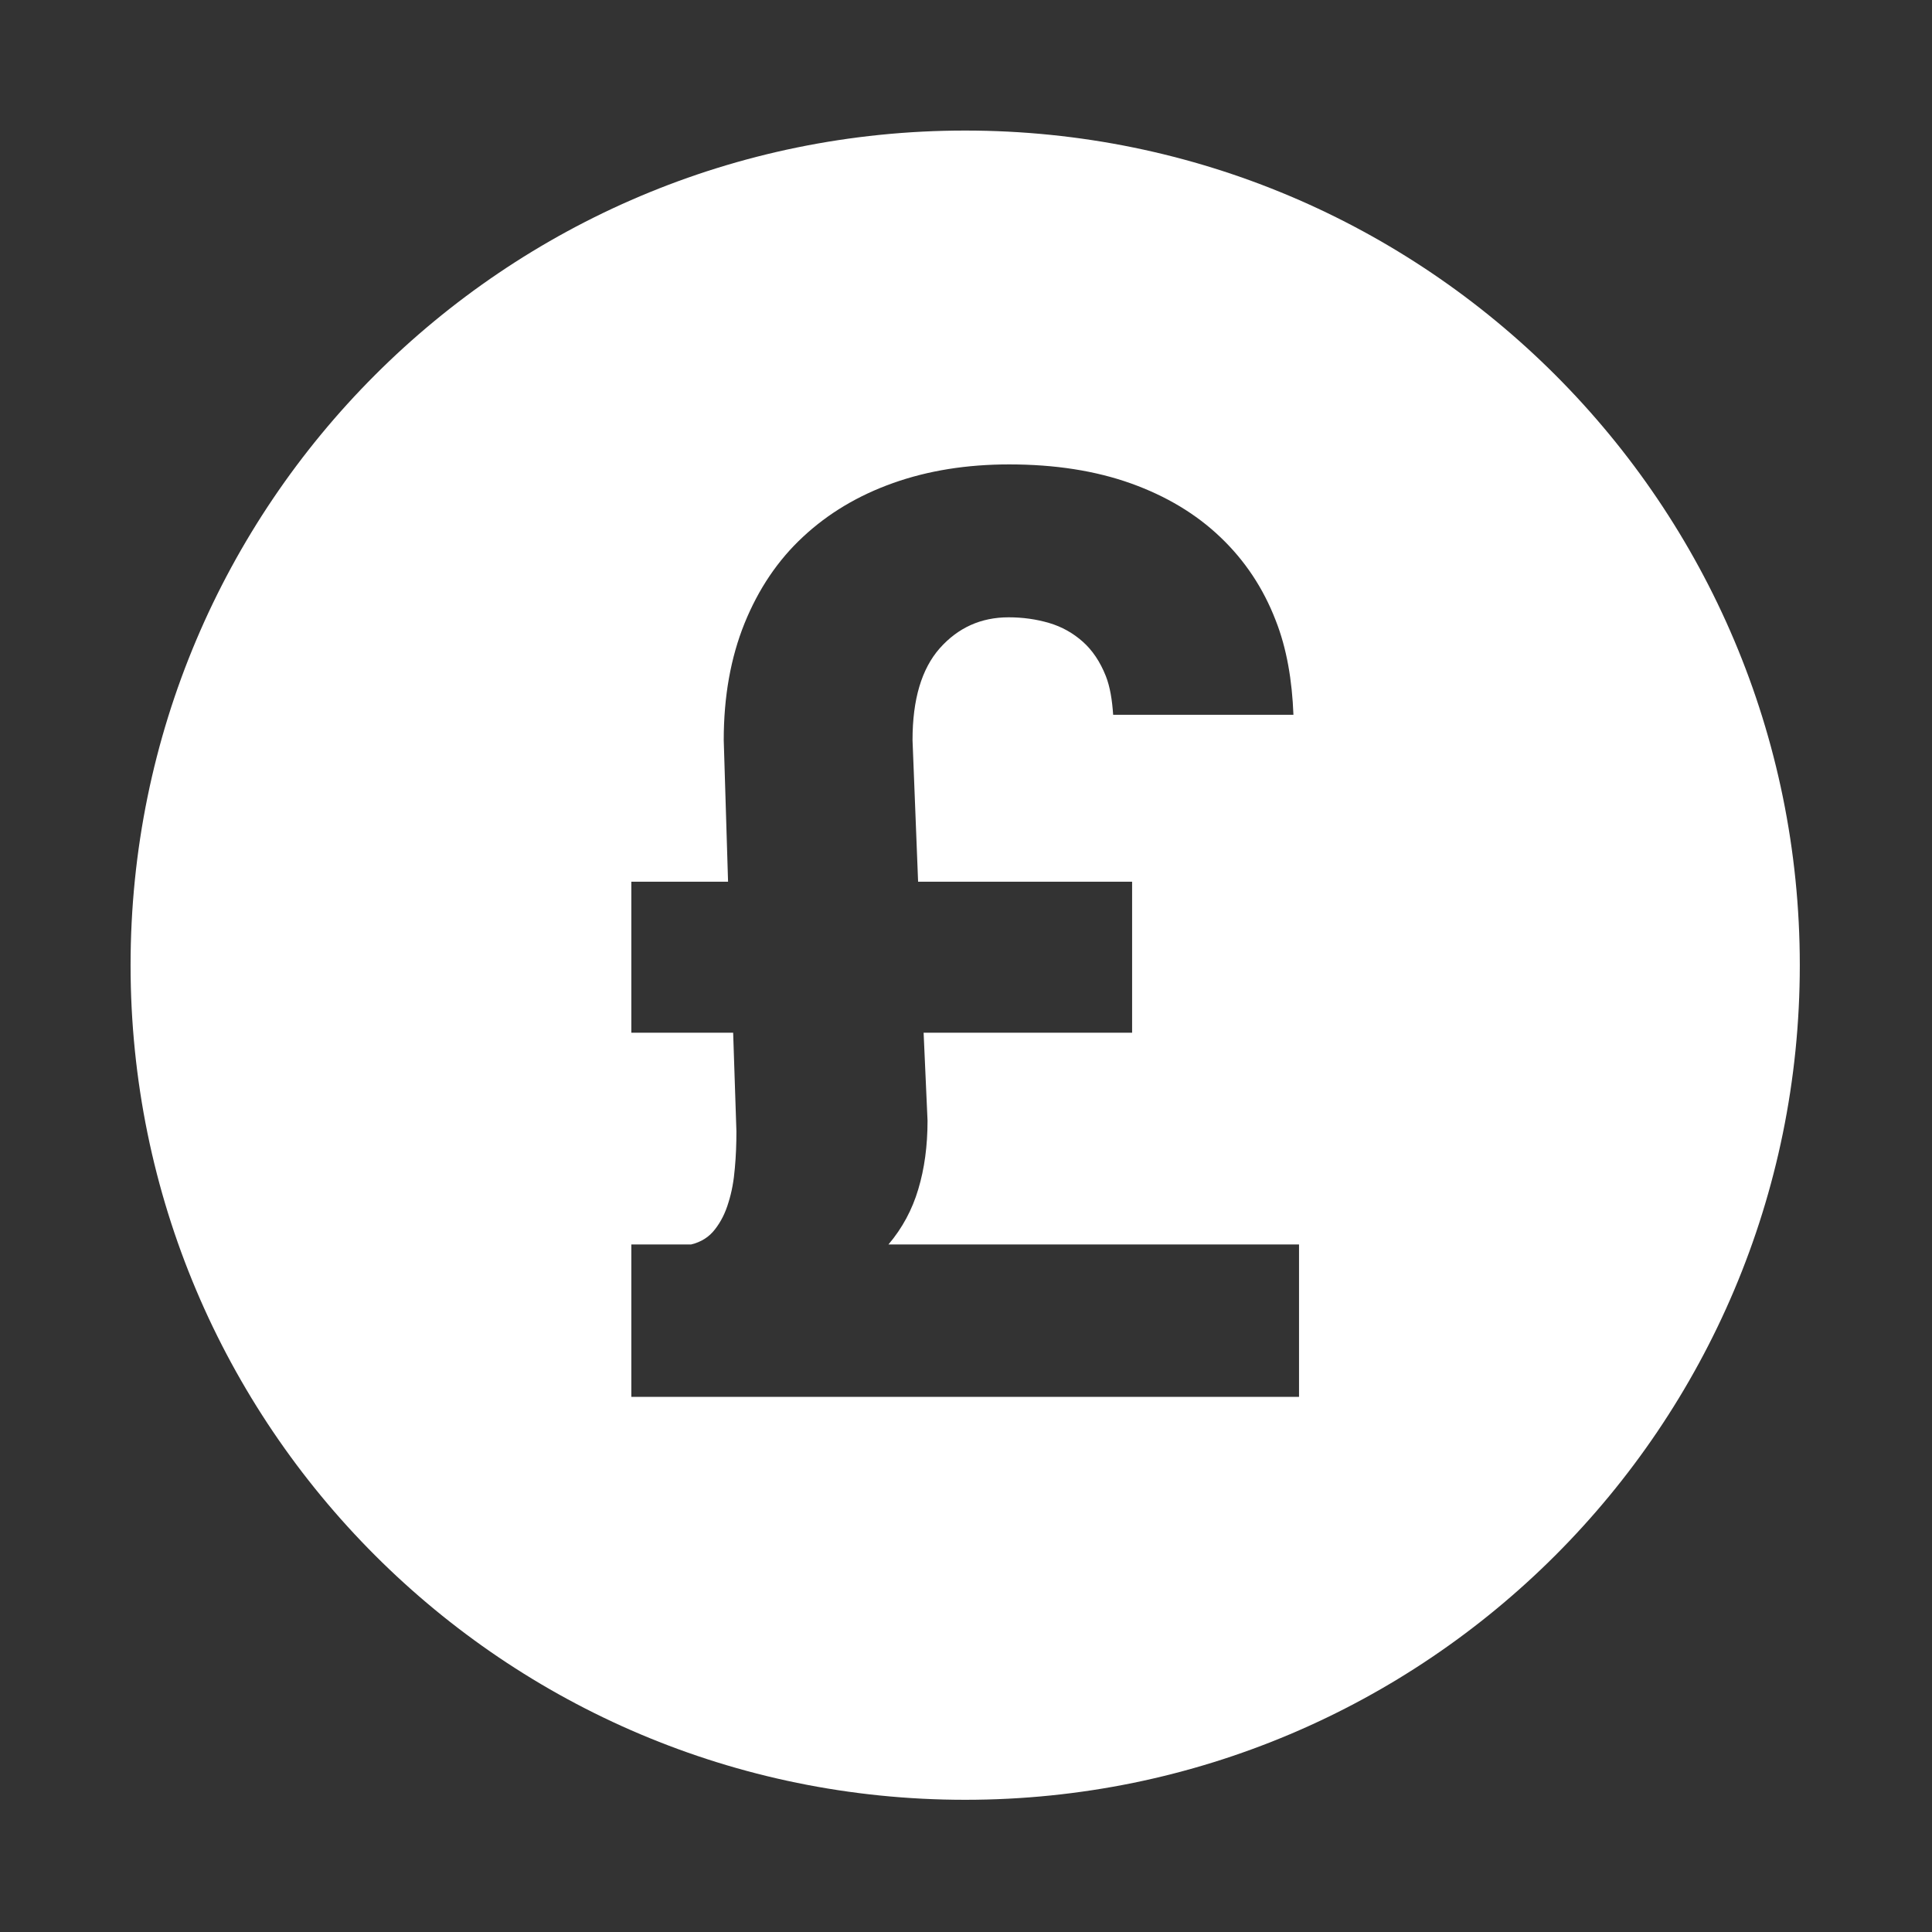
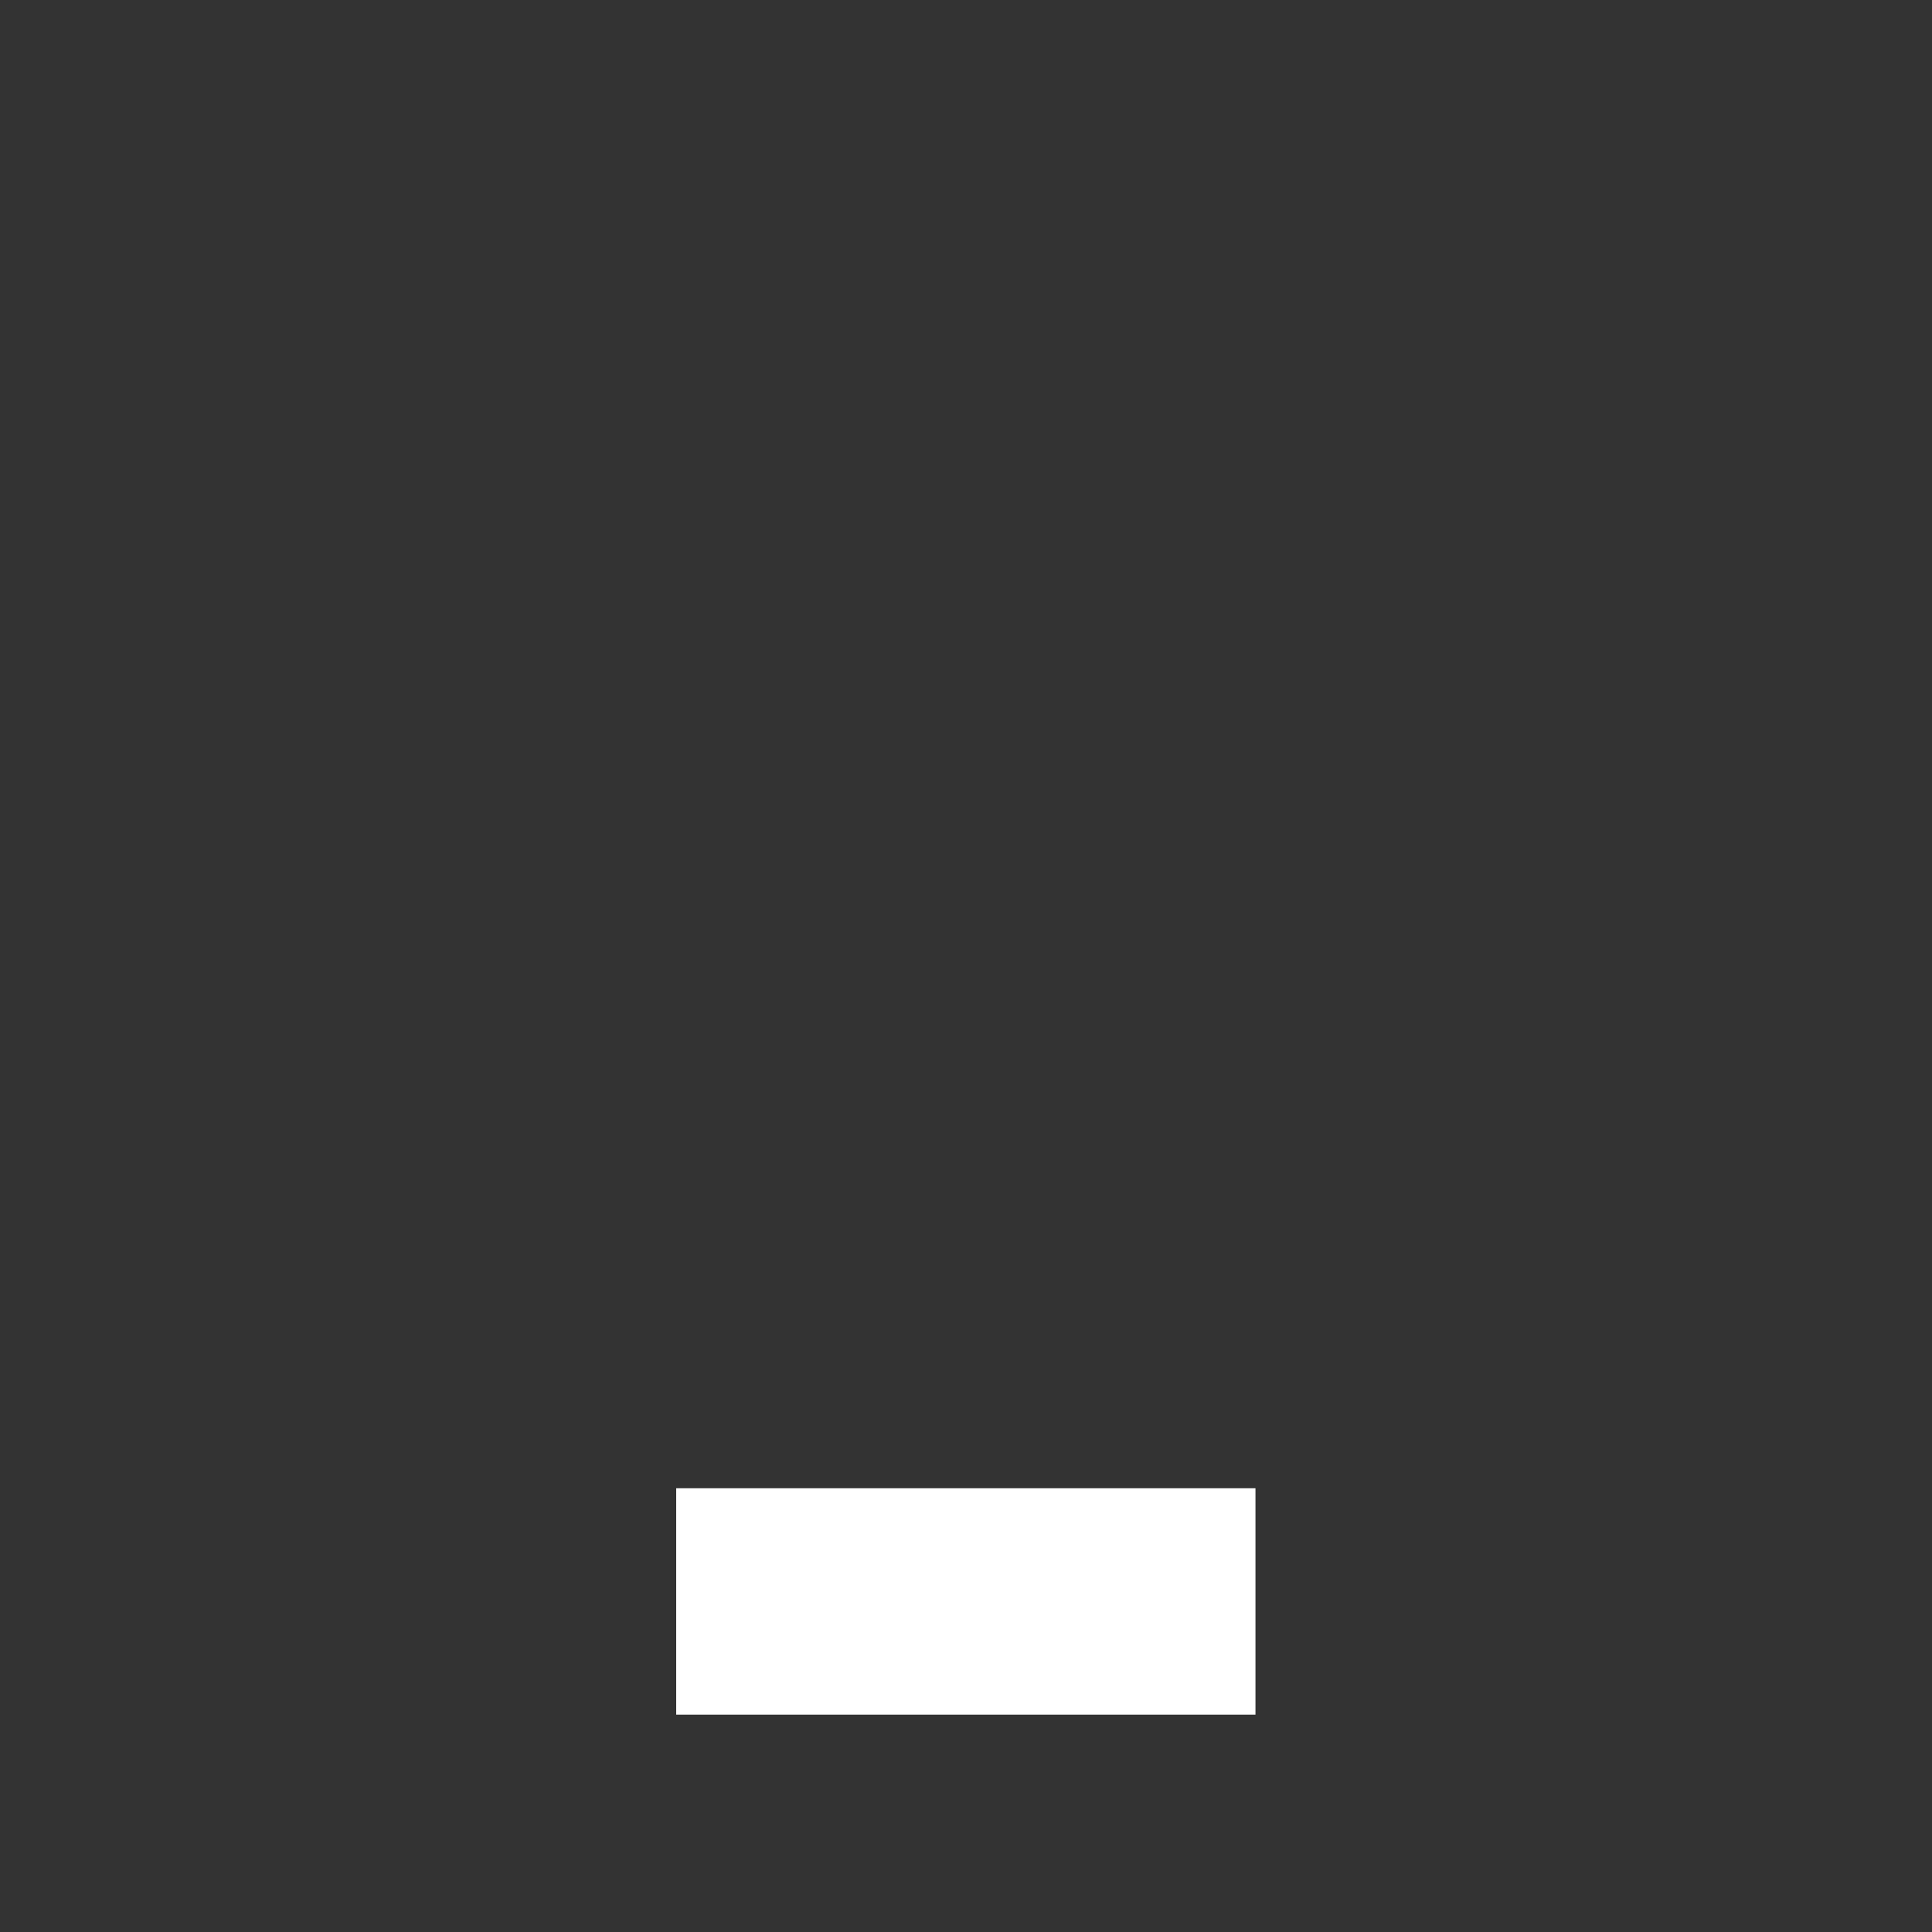
<svg xmlns="http://www.w3.org/2000/svg" width="500" zoomAndPan="magnify" viewBox="0 0 375 375" height="500" preserveAspectRatio="xMidYMid meet" version="1.2">
  <rect x="0" y="0" width="375" height="375" fill="#333333" stroke="none" />
  <defs>
    <clipPath id="776f10056b">
      <path d="M 25.344 25.34 L 349.34 25.34 L 349.34 349.34 L 25.344 349.34 Z M 25.344 25.34 " />
    </clipPath>
    <clipPath id="3bf3580d8e">
      <path d="M 131.25 288.867 L 243.75 288.867 L 243.75 332.812 L 131.25 332.812 Z M 131.25 288.867 " />
    </clipPath>
  </defs>
  <g id="ddc5748a93">
    <g clip-rule="nonzero" clip-path="url(#776f10056b)">
-       <path style=" stroke:none;fill-rule:nonzero;fill:#ffffff;fill-opacity:1;" d="M 187.34 25.34 C 97.871 25.34 25.344 97.871 25.344 187.34 C 25.344 276.812 97.871 349.34 187.34 349.34 C 276.812 349.34 349.34 276.812 349.34 187.34 C 349.34 97.871 276.812 25.34 187.34 25.34 Z M 252.141 271.129 L 122.543 271.129 L 122.543 241.547 L 134.156 241.547 C 136.102 241.078 137.656 240.09 138.789 238.598 C 139.926 237.141 140.801 235.406 141.398 233.383 C 142.031 231.391 142.434 229.172 142.629 226.773 C 142.855 224.375 142.938 221.961 142.938 219.598 L 142.305 200.449 L 122.543 200.449 L 122.543 171.141 L 141.316 171.141 L 140.477 143.652 C 140.477 135.211 141.82 127.676 144.508 121.004 C 147.215 114.328 150.988 108.723 155.863 104.203 C 160.742 99.652 166.559 96.168 173.359 93.754 C 180.148 91.34 187.664 90.141 195.879 90.141 C 204.758 90.141 212.613 91.371 219.484 93.82 C 226.367 96.281 232.168 99.766 236.883 104.27 C 241.594 108.754 245.191 114.133 247.605 120.402 C 249.777 125.895 250.797 132.102 251.055 138.742 L 216.062 138.742 C 215.871 135.891 215.465 133.297 214.621 131.176 C 213.52 128.422 212.047 126.234 210.184 124.566 C 208.289 122.883 206.117 121.652 203.641 120.922 C 201.16 120.191 198.535 119.82 195.766 119.82 C 190.387 119.82 185.949 121.844 182.402 125.832 C 178.871 129.848 177.121 135.762 177.121 143.652 L 178.203 171.141 L 219.742 171.141 L 219.742 200.449 L 179.273 200.449 L 180.035 217.508 C 180.035 222.414 179.438 226.836 178.238 230.824 C 177.07 234.773 175.16 238.355 172.453 241.547 L 252.141 241.547 Z M 252.141 271.129 " />
-     </g>
+       </g>
    <g clip-rule="nonzero" clip-path="url(#3bf3580d8e)">
      <path style=" stroke:none;fill-rule:nonzero;fill:#ffffff;fill-opacity:1;" d="M 131.25 288.867 L 243.688 288.867 L 243.688 332.812 L 131.25 332.812 Z M 131.25 288.867 " />
    </g>
  </g>
</svg>